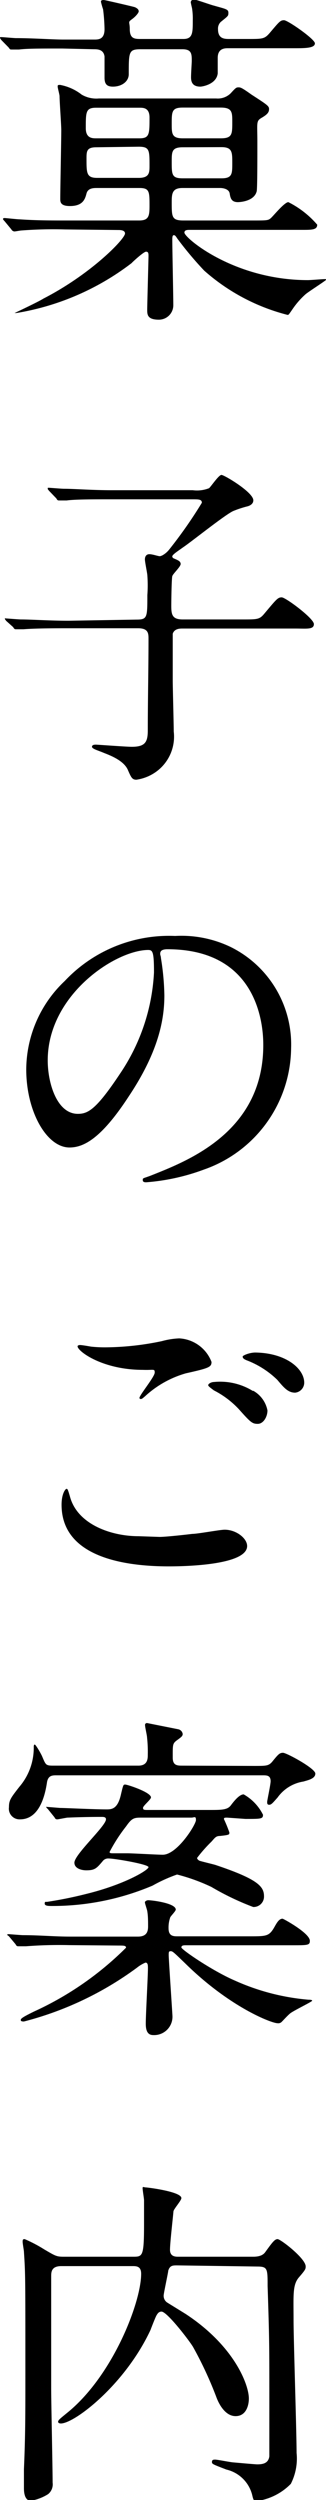
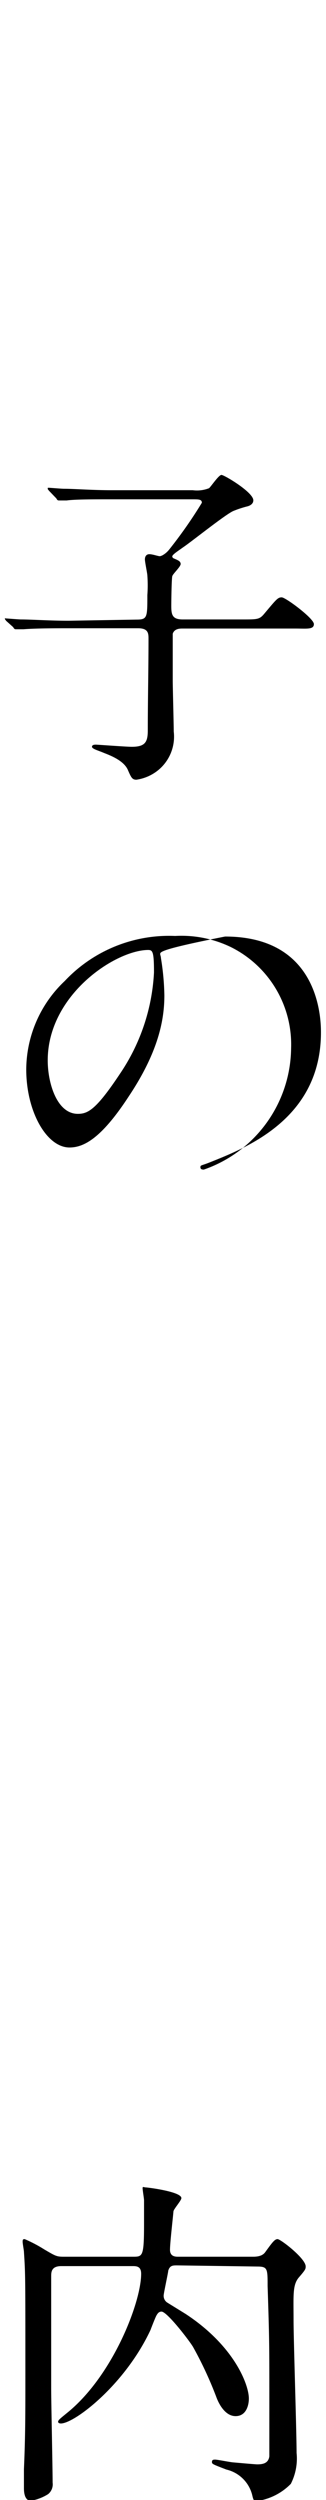
<svg xmlns="http://www.w3.org/2000/svg" viewBox="0 0 22.61 173.14">
  <title>vw_kashi</title>
-   <path d="M4.32,3.36c-1.56,0-2.45,0-3,.07l-.53,0c-.07,0-.1,0-.19-.14L.1,2.78A.69.69,0,0,1,0,2.62c0-.05,0-.05.1-.05s.88.07,1,.07c1.18,0,2.57.1,3.29.1H6.53c.29,0,.72,0,.72-.72A12.81,12.81,0,0,0,7.15.65,5.43,5.43,0,0,1,7,.12C7,0,7.13,0,7.2,0S9.34.48,9.36.5c.22.1.26.2.26.29s-.19.34-.48.55S9,1.51,9,2c0,.7.34.7.8.7h2.92c.65,0,.65-.44.65-1.28a4.63,4.63,0,0,0-.05-.84s-.09-.38-.09-.43.07-.19.21-.19,1.18.38,1.4.43c.76.22,1,.24,1,.48s0,.22-.53.65a.64.64,0,0,0-.19.5c0,.63.39.68.75.68h1.29c1.06,0,1.18,0,1.54-.41.67-.79.74-.89,1-.89S21.84,2.71,21.84,3s-.48.34-1.27.34H15.82c-.22,0-.72,0-.72.67,0,.17,0,.94,0,1.08C15,5.86,14,6,13.9,6c-.58,0-.65-.36-.65-.65s.05-1,.05-1.12c0-.48,0-.82-.65-.82H9.77c-.84,0-.84.17-.84,1.73,0,.5-.48.86-1.1.86-.41,0-.58-.17-.58-.62,0-.24,0-1.25,0-1.47-.07-.5-.5-.5-.75-.5Zm.19,12.53a29.17,29.17,0,0,0-3,.07c-.1,0-.43.07-.51.07a.26.26,0,0,1-.21-.14l-.48-.58c-.07-.07-.1-.12-.1-.14s0-.07.1-.07.89.09,1.05.09c1.18.08,2.16.08,3.29.08h5c.67,0,.72-.32.72-1,0-1,0-1.25-.7-1.25H6.72c-.22,0-.62,0-.72.38s-.24.87-1.15.87c-.67,0-.67-.29-.67-.51,0-.74.07-4.05.07-4.75,0-.36-.12-2-.12-2.35C4.13,6.55,4,6.1,4,6s0-.12.17-.12a3.45,3.45,0,0,1,1.49.67,2,2,0,0,0,1.19.27H15a1.27,1.27,0,0,0,1-.36c.33-.36.38-.41.53-.41s.21,0,.91.5c1.08.7,1.22.79,1.22,1s-.09.36-.5.6-.31.31-.31,1.7c0,1.15,0,3.29-.05,3.41-.19.72-1.25.74-1.3.74-.45,0-.52-.28-.57-.6s-.48-.38-.65-.38H12.65c-.72,0-.74.41-.74,1,0,1,0,1.25.81,1.25h4.75c1.06,0,1.13,0,1.32-.17S19.73,14,20,14a6.45,6.45,0,0,1,2,1.56c0,.36-.36.36-1.06.36H13.15c-.14,0-.36,0-.36.19,0,.36,3.44,3.29,8.57,3.29.17,0,1-.07,1.15-.07s.1,0,.1.05-1.2.81-1.42,1a5.57,5.57,0,0,0-.88,1c-.27.39-.29.43-.36.43a13.89,13.89,0,0,1-5.79-3.07,24.28,24.28,0,0,1-1.87-2.23c-.14-.22-.17-.22-.24-.22s-.1.08-.1.29c0,.72.07,3.89.07,4.56a1,1,0,0,1-1,1c-.81,0-.81-.36-.81-.7s.09-3.53.09-3.7,0-.31-.17-.31-1,.77-1,.79a17.9,17.9,0,0,1-8,3.46c-.07,0-.12,0-.12,0s1.68-.79,2-1c3.31-1.7,5.66-4.13,5.66-4.51,0-.22-.29-.24-.43-.24ZM9.67,9.58c.7,0,.7-.29.7-1.44,0-.68-.43-.68-.7-.68h-3c-.72,0-.72.29-.72,1.42,0,.7.46.7.72.7Zm-3,.62C6,10.2,6,10.49,6,11c0,1,0,1.32.75,1.32H9.62c.75,0,.75-.38.75-.84,0-1.08,0-1.32-.75-1.32Zm8.64-.62c.8,0,.8-.29.8-1.13,0-.67,0-1-.8-1H12.67c-.76,0-.76.29-.76,1.13,0,.67,0,1,.76,1Zm-2.64.62c-.76,0-.76.31-.76,1,0,.89,0,1.15.76,1.15h2.69c.75,0,.75-.31.75-1.06s0-1.1-.75-1.1Z" />
  <path d="M9.48,42.91c.74,0,.74-.16.74-1.7a9.38,9.38,0,0,0,0-1.35c0-.14-.17-.93-.17-1.12s.09-.36.31-.36.6.14.72.14.43-.17.67-.48A31.53,31.53,0,0,0,14,34.82c0-.24-.22-.24-.63-.24H7.63c-1.17,0-2.45,0-3,.08l-.53,0c-.07,0-.12,0-.19-.14L3.41,34c-.1-.12-.1-.12-.1-.17s0-.05.07-.05.89.07,1.06.07c.7,0,1.94.1,3.31.1h5.62a2.28,2.28,0,0,0,1.13-.14c.14-.12.67-.92.86-.92s2.21,1.2,2.21,1.76c0,.24-.22.38-.46.43a7.17,7.17,0,0,0-.93.31c-.55.24-2.88,2.11-3.46,2.5-.36.26-.77.52-.77.64s.12.15.17.17c.22.1.41.17.41.36s-.53.67-.58.84-.07,1.71-.07,2.07c0,.6.07.93.79.93H16.8c1.08,0,1.2,0,1.54-.41.84-1,.93-1.12,1.2-1.12s2.23,1.46,2.23,1.85-.48.31-1.27.31H12.65c-.17,0-.55,0-.67.36,0,.09,0,2.83,0,3.26s.07,3,.07,3.51a3,3,0,0,1-1.08,2.68A3.09,3.09,0,0,1,9.46,54c-.29,0-.36-.15-.58-.65-.29-.72-1.37-1.08-1.73-1.23s-.77-.26-.77-.4.17-.15.27-.15,2.11.15,2.49.15c.92,0,1.11-.32,1.11-1.13,0-2.09.05-4.27.05-6.34,0-.36,0-.74-.72-.74H4.63c-.57,0-2.18,0-3,.07l-.51,0c-.09,0-.12,0-.21-.15L.43,43c-.09-.12-.09-.12-.09-.17s0,0,.07,0,.89.07,1.05.07c.7,0,2,.09,3.29.09Z" />
-   <path d="M11.11,66.07c0,.07.05.17.05.27a17.62,17.62,0,0,1,.24,2.59c0,1.61-.36,3.84-2.47,7C7,78.89,5.78,79.47,4.82,79.47c-1.58,0-3-2.48-3-5.41a8.48,8.48,0,0,1,2.67-6.12,9.93,9.93,0,0,1,7.66-3.12,7.87,7.87,0,0,1,3.86.77,7.53,7.53,0,0,1,4.18,7A9,9,0,0,1,14.14,81a14.61,14.61,0,0,1-4,.88c-.09,0-.24,0-.24-.16s.05-.1.65-.34c2.5-1,7.71-3,7.71-9,0-.93-.1-6.64-6.65-6.64C11.14,65.74,11.11,65.93,11.11,66.07Zm-7.8,7.37c0,1.56.63,3.7,2.09,3.7.7,0,1.27-.29,2.93-2.79a13.74,13.74,0,0,0,2.35-7c0-1.44-.09-1.56-.41-1.56C8,65.81,3.31,68.9,3.31,73.44Z" />
-   <path d="M11.07,106.44c.31,0,1.27-.09,2.27-.21.37,0,1.92-.29,2.24-.29.81,0,1.56.6,1.56,1.13,0,1.29-4.08,1.41-5.43,1.41-3.21,0-7.44-.69-7.44-4.27,0-.77.27-1.1.34-1.1s.09,0,.26.6c.55,1.89,2.88,2.68,4.73,2.68ZM7.37,93.31a19.53,19.53,0,0,0,3.86-.43,5.28,5.28,0,0,1,1.2-.19,2.54,2.54,0,0,1,2.24,1.63c0,.36-.17.43-1.78.79a7,7,0,0,0-2.83,1.59c-.2.17-.22.19-.31.19a.09.09,0,0,1-.08-.07c0-.2,1.06-1.47,1.06-1.76s-.07-.16-.82-.19c-2.81,0-4.53-1.29-4.53-1.63,0-.07.12-.09.16-.09s.15,0,.77.11A8.83,8.83,0,0,0,7.37,93.31Zm10.18,3a2,2,0,0,1,1,1.37c0,.45-.29.93-.67.93s-.49-.09-1.3-1a6.23,6.23,0,0,0-1.75-1.32c-.12-.1-.39-.27-.39-.36s.2-.22.41-.22A4.31,4.31,0,0,1,17.55,96.34Zm3.55-.58a.7.7,0,0,1-.63.72c-.5,0-.79-.36-1.24-.89a6.23,6.23,0,0,0-2.09-1.34c-.27-.1-.31-.19-.31-.27s.48-.28.88-.28C19.85,93.7,21.1,94.8,21.1,95.76Z" />
-   <path d="M4.8,134.71a30.05,30.05,0,0,0-3,.08l-.51,0c-.09,0-.14,0-.21-.14l-.46-.55C.5,134,.48,134,.48,134s.05-.05.1-.05.91.07,1,.07c1.18,0,2.16.1,3.29.1h4.7c.65,0,.7-.41.7-.72s0-.7-.05-1c0-.1-.17-.56-.17-.65s.15-.15.22-.15c.27,0,1.92.2,1.92.65,0,.1-.33.43-.38.53a2.11,2.11,0,0,0-.12.77c0,.53.33.55.6.55h5c1.18,0,1.37,0,1.73-.62.19-.34.34-.6.58-.6.05,0,1.89,1,1.89,1.53,0,.31-.14.31-1.24.31H12.89c-.14,0-.31,0-.31.15s2.16,1.63,3.72,2.3a15.63,15.63,0,0,0,5.09,1.32c.07,0,.26,0,.26.07s-1.32.7-1.54.89-.5.51-.6.6a.33.33,0,0,1-.26.07c-.41,0-3.31-1.1-6.41-4.15-.77-.74-.86-.84-1-.84s-.14.07-.14.29.26,4.1.26,4.18a1.27,1.27,0,0,1-1.34,1.34c-.41,0-.51-.36-.51-.79,0-.63.15-3.29.15-3.82,0-.21,0-.41-.17-.41a2.51,2.51,0,0,0-.6.36A22.79,22.79,0,0,1,1.66,140c-.08,0-.22,0-.22-.1s.1-.19.94-.6a21.91,21.91,0,0,0,6.36-4.41c0-.15-.15-.15-.51-.15ZM17.62,122.3c.84,0,1,0,1.25-.28.43-.53.52-.63.76-.63s2.24,1.08,2.24,1.44-.53.46-.82.55a2.72,2.72,0,0,0-1.8,1.11c-.34.38-.43.5-.58.5s-.14-.12-.14-.21.24-1.2.24-1.42c0-.41-.27-.41-.55-.41H3.91c-.26,0-.57,0-.65.48C3.05,124.87,2.5,126,1.39,126a.74.74,0,0,1-.77-.84c0-.48.12-.64.72-1.41a4.15,4.15,0,0,0,1-2.79s0-.14.07-.14.46.67.53.86c.24.56.24.6.77.6H9.6c.65,0,.65-.5.65-.76a9.08,9.08,0,0,0-.05-1.18c0-.14-.14-.72-.14-.86a.13.13,0,0,1,.14-.15l2.16.43a.39.39,0,0,1,.31.32c0,.14-.05.19-.38.43s-.31.31-.31,1.22c0,.55.33.55.67.55Zm-1.87,3.58c-.15,0-.22,0-.22.1a9.85,9.85,0,0,1,.38.93c0,.15,0,.17-.65.24-.28,0-.35.12-.59.39a10.07,10.07,0,0,0-1,1.13c0,.09.1.16.15.19s.93.24,1.1.29c3,1,3.39,1.51,3.39,2.18a.72.72,0,0,1-.75.74,18.61,18.61,0,0,1-2.9-1.39,13.05,13.05,0,0,0-2.38-.86,10.64,10.64,0,0,0-1.7.77A17.8,17.8,0,0,1,3.62,132c-.26,0-.52,0-.52-.17s.09-.1.19-.12A27.81,27.81,0,0,0,6,131.16c2.65-.65,4.3-1.65,4.3-1.85s-2.35-.6-2.76-.6a.48.48,0,0,0-.43.2c-.41.48-.53.62-1.13.62-.31,0-.82-.12-.82-.53,0-.57,2.19-2.54,2.19-3,0-.17-.17-.17-.31-.17-1.35,0-2.28.05-2.38.05L4,126c-.1,0-.15,0-.22-.14l-.45-.56c-.12-.12-.12-.12-.12-.16s0,0,.09,0l.87.07c.36,0,2.35.1,3.21.1.34,0,.77,0,1-1,.17-.72.17-.72.31-.72s1.78.53,1.78.89c0,.15-.55.58-.55.72s.07.15.31.15H14.5c.86,0,1.27,0,1.51-.32s.6-.76.89-.76a3.32,3.32,0,0,1,1.34,1.41c0,.29-.12.29-1.22.29Zm-6,0c-.48,0-.63.07-1,.6a11.28,11.28,0,0,0-1.15,1.78c0,.09.11.09.24.09h1c.36,0,2.06.1,2.45.1,1,0,2.3-2.09,2.3-2.4s-.12-.17-.31-.17Z" />
+   <path d="M11.11,66.07c0,.07.05.17.05.27a17.62,17.62,0,0,1,.24,2.59c0,1.61-.36,3.84-2.47,7C7,78.89,5.78,79.47,4.82,79.47c-1.58,0-3-2.48-3-5.41a8.48,8.48,0,0,1,2.67-6.12,9.93,9.93,0,0,1,7.66-3.12,7.87,7.87,0,0,1,3.86.77,7.53,7.53,0,0,1,4.18,7A9,9,0,0,1,14.14,81c-.09,0-.24,0-.24-.16s.05-.1.65-.34c2.5-1,7.71-3,7.71-9,0-.93-.1-6.64-6.65-6.64C11.14,65.74,11.11,65.93,11.11,66.07Zm-7.8,7.37c0,1.56.63,3.7,2.09,3.7.7,0,1.27-.29,2.93-2.79a13.74,13.74,0,0,0,2.35-7c0-1.44-.09-1.56-.41-1.56C8,65.81,3.31,68.9,3.31,73.44Z" />
  <path d="M12.29,156.89c-.31,0-.5,0-.62.36,0,.12-.32,1.58-.32,1.73a.56.56,0,0,0,.24.48l1.28.79c3.4,2.23,4.39,4.92,4.39,5.86,0,.48-.19,1.22-.92,1.22S15.17,166.47,15,166a26.11,26.11,0,0,0-1.61-3.46c-.24-.41-1.8-2.45-2.19-2.45-.19,0-.28.15-.35.27s-.34.81-.41,1c-1.78,3.81-5.28,6.48-6.22,6.48,0,0-.19,0-.19-.12s.17-.24.58-.58c3.19-2.54,5.18-7.68,5.18-9.67,0-.53-.34-.53-.6-.53H4.25c-.7,0-.7.43-.7.72v7.8c0,.91.1,5.47.1,6.48a.87.87,0,0,1-.31.79,3.27,3.27,0,0,1-1.2.46c-.48,0-.48-.72-.48-.87s0-1.1,0-1.32c.1-2.28.1-3.86.1-6.43,0-7.06,0-7.08-.1-8.62,0-.09-.09-.57-.09-.69s0-.19.14-.19a9.74,9.74,0,0,1,1.37.72c.77.45.84.5,1.34.5h4.8c.68,0,.77,0,.77-2.33,0-.72,0-1.27,0-1.58,0-.12-.1-.7-.1-.84s.1-.05.22-.05,2.47.29,2.47.74c0,.17-.53.75-.55.92-.05.57-.24,2.2-.24,2.66s.36.48.55.48h5.23c.58,0,.75-.22.82-.31.46-.63.65-.91.86-.91s1.95,1.34,1.95,1.89c0,.17,0,.22-.46.75s-.38,1.22-.38,3c0,1.32.21,7.71.21,9.17a3.85,3.85,0,0,1-.4,2.14,4.09,4.09,0,0,1-2.43,1.2c-.14,0-.19-.17-.24-.39a2.41,2.41,0,0,0-1.8-1.8c-.93-.36-1-.38-1-.52s.07-.17.22-.17,1,.17,1.22.19,1.56.14,1.7.14c.39,0,.77-.07.84-.55,0-.07,0-3.65,0-4.15,0-3.58,0-4-.12-7.66,0-1.17,0-1.34-.7-1.34Z" />
</svg>